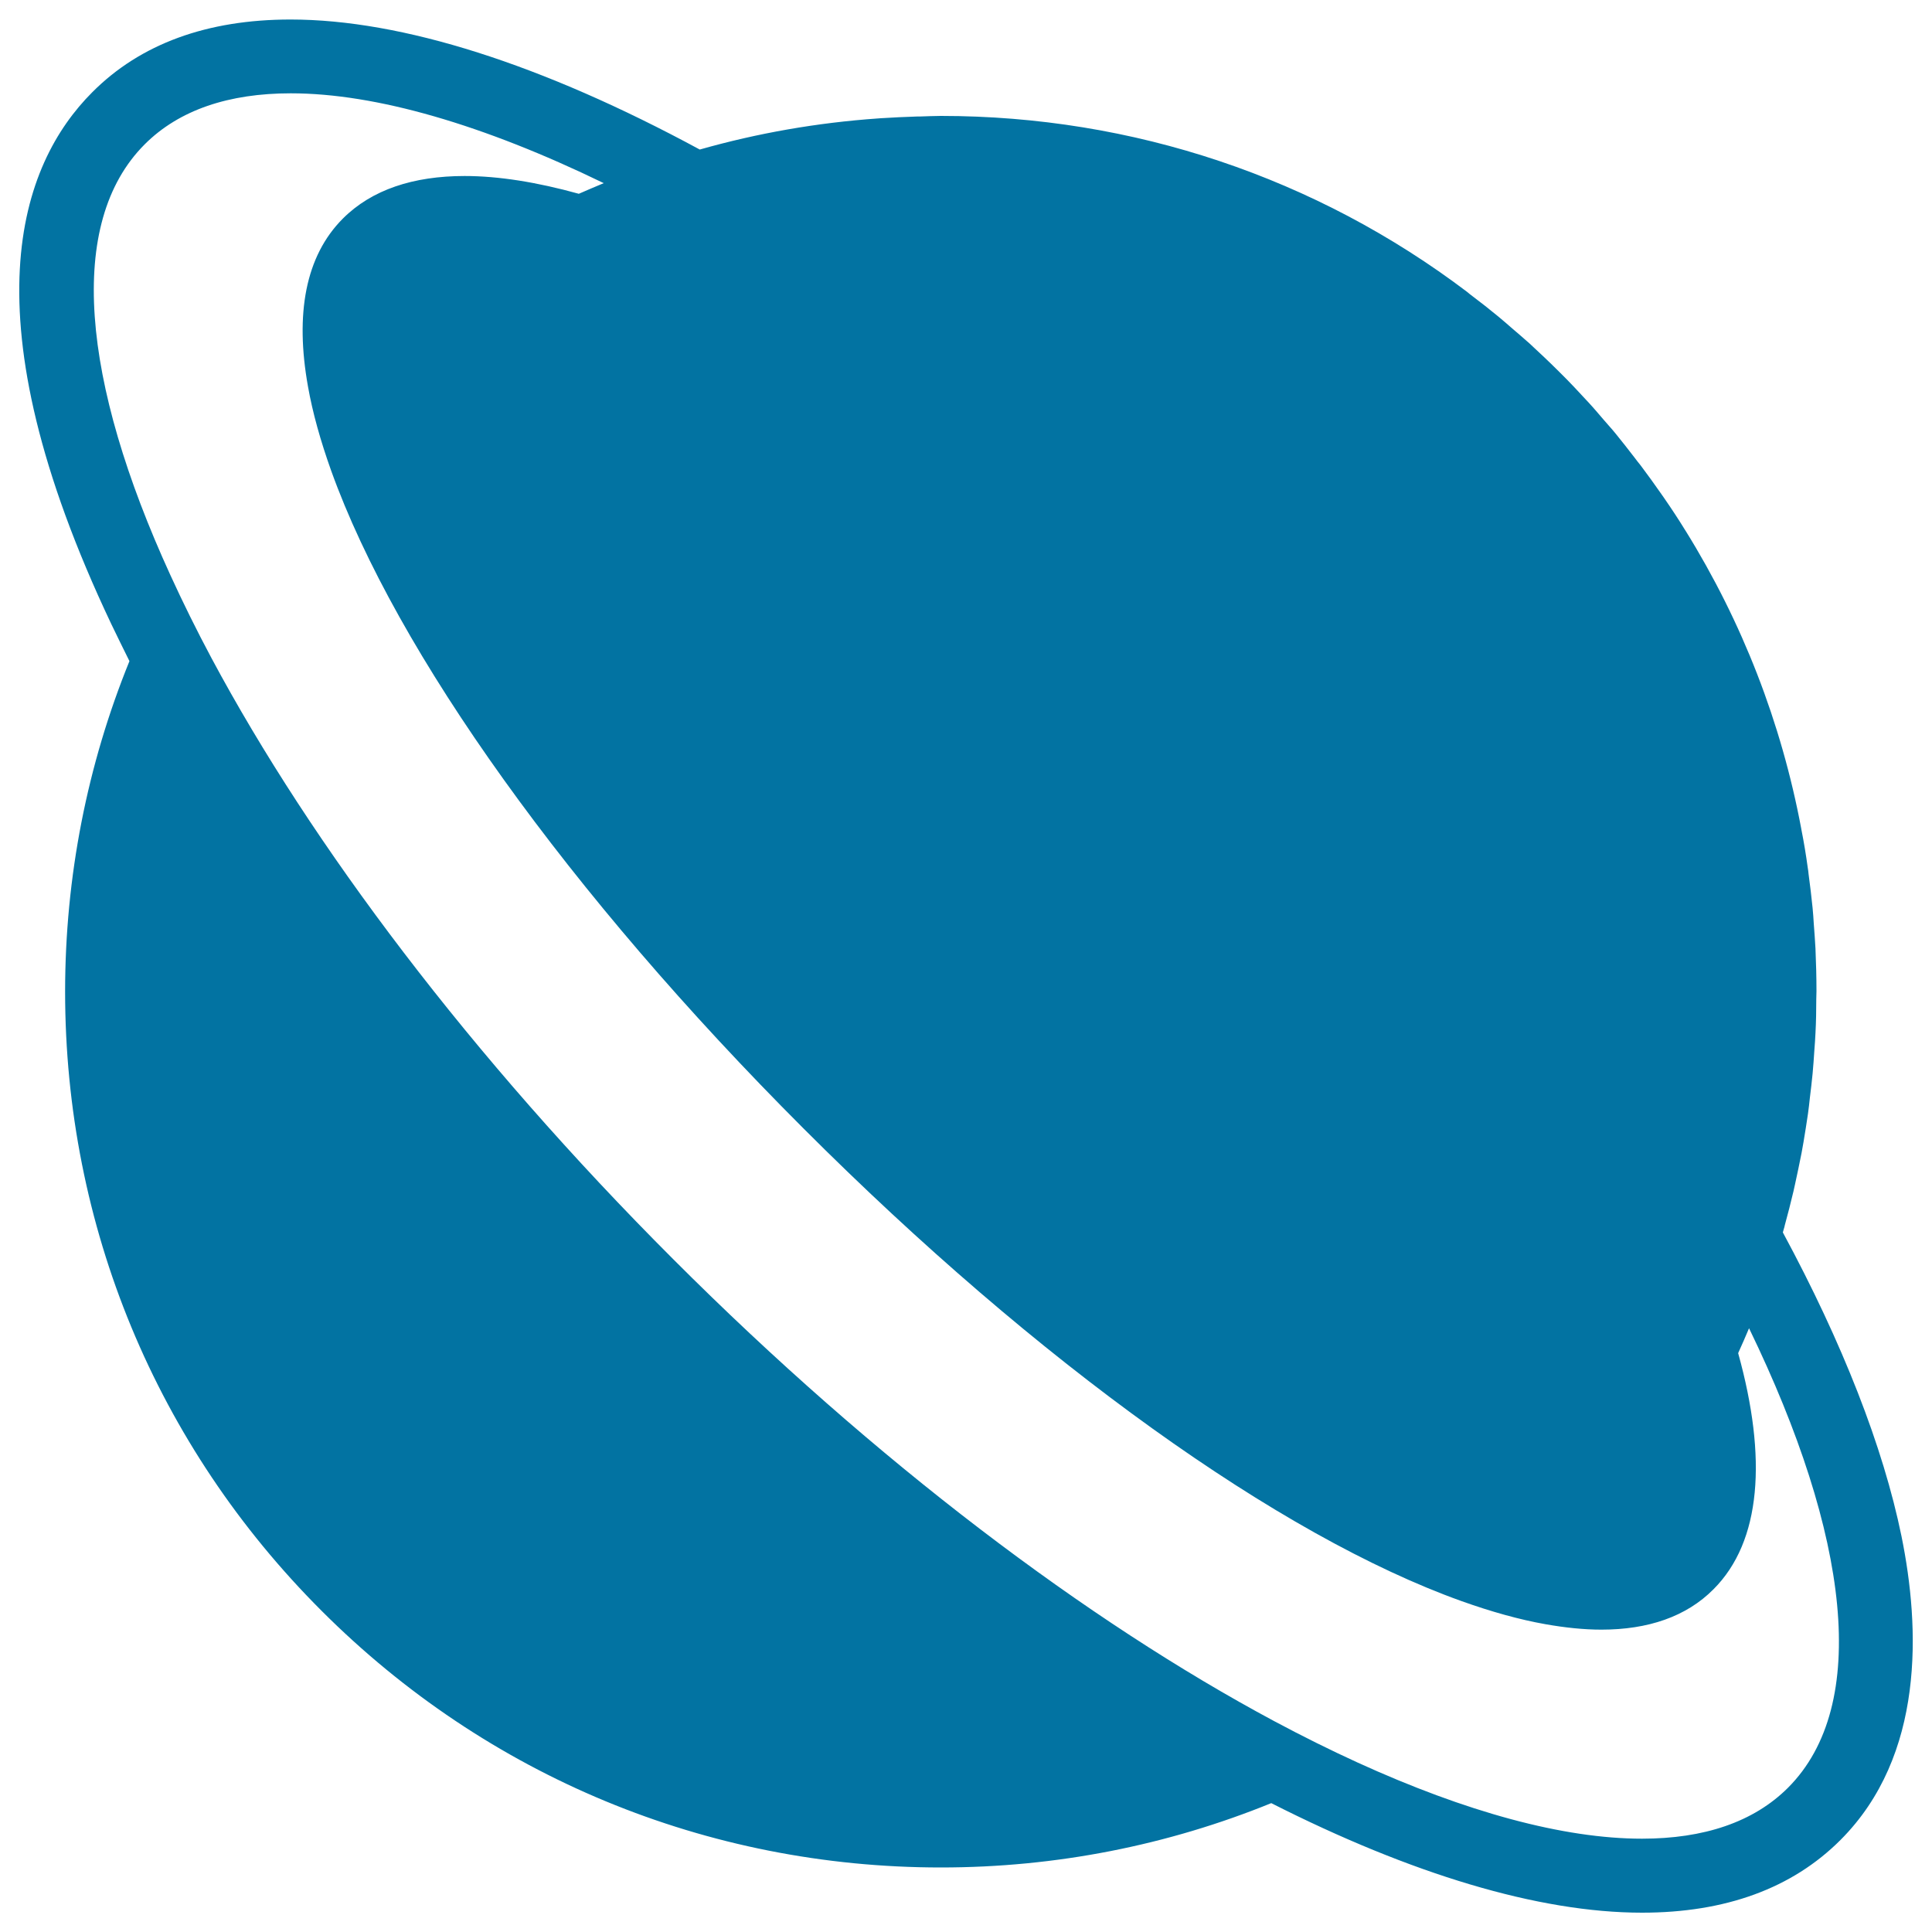
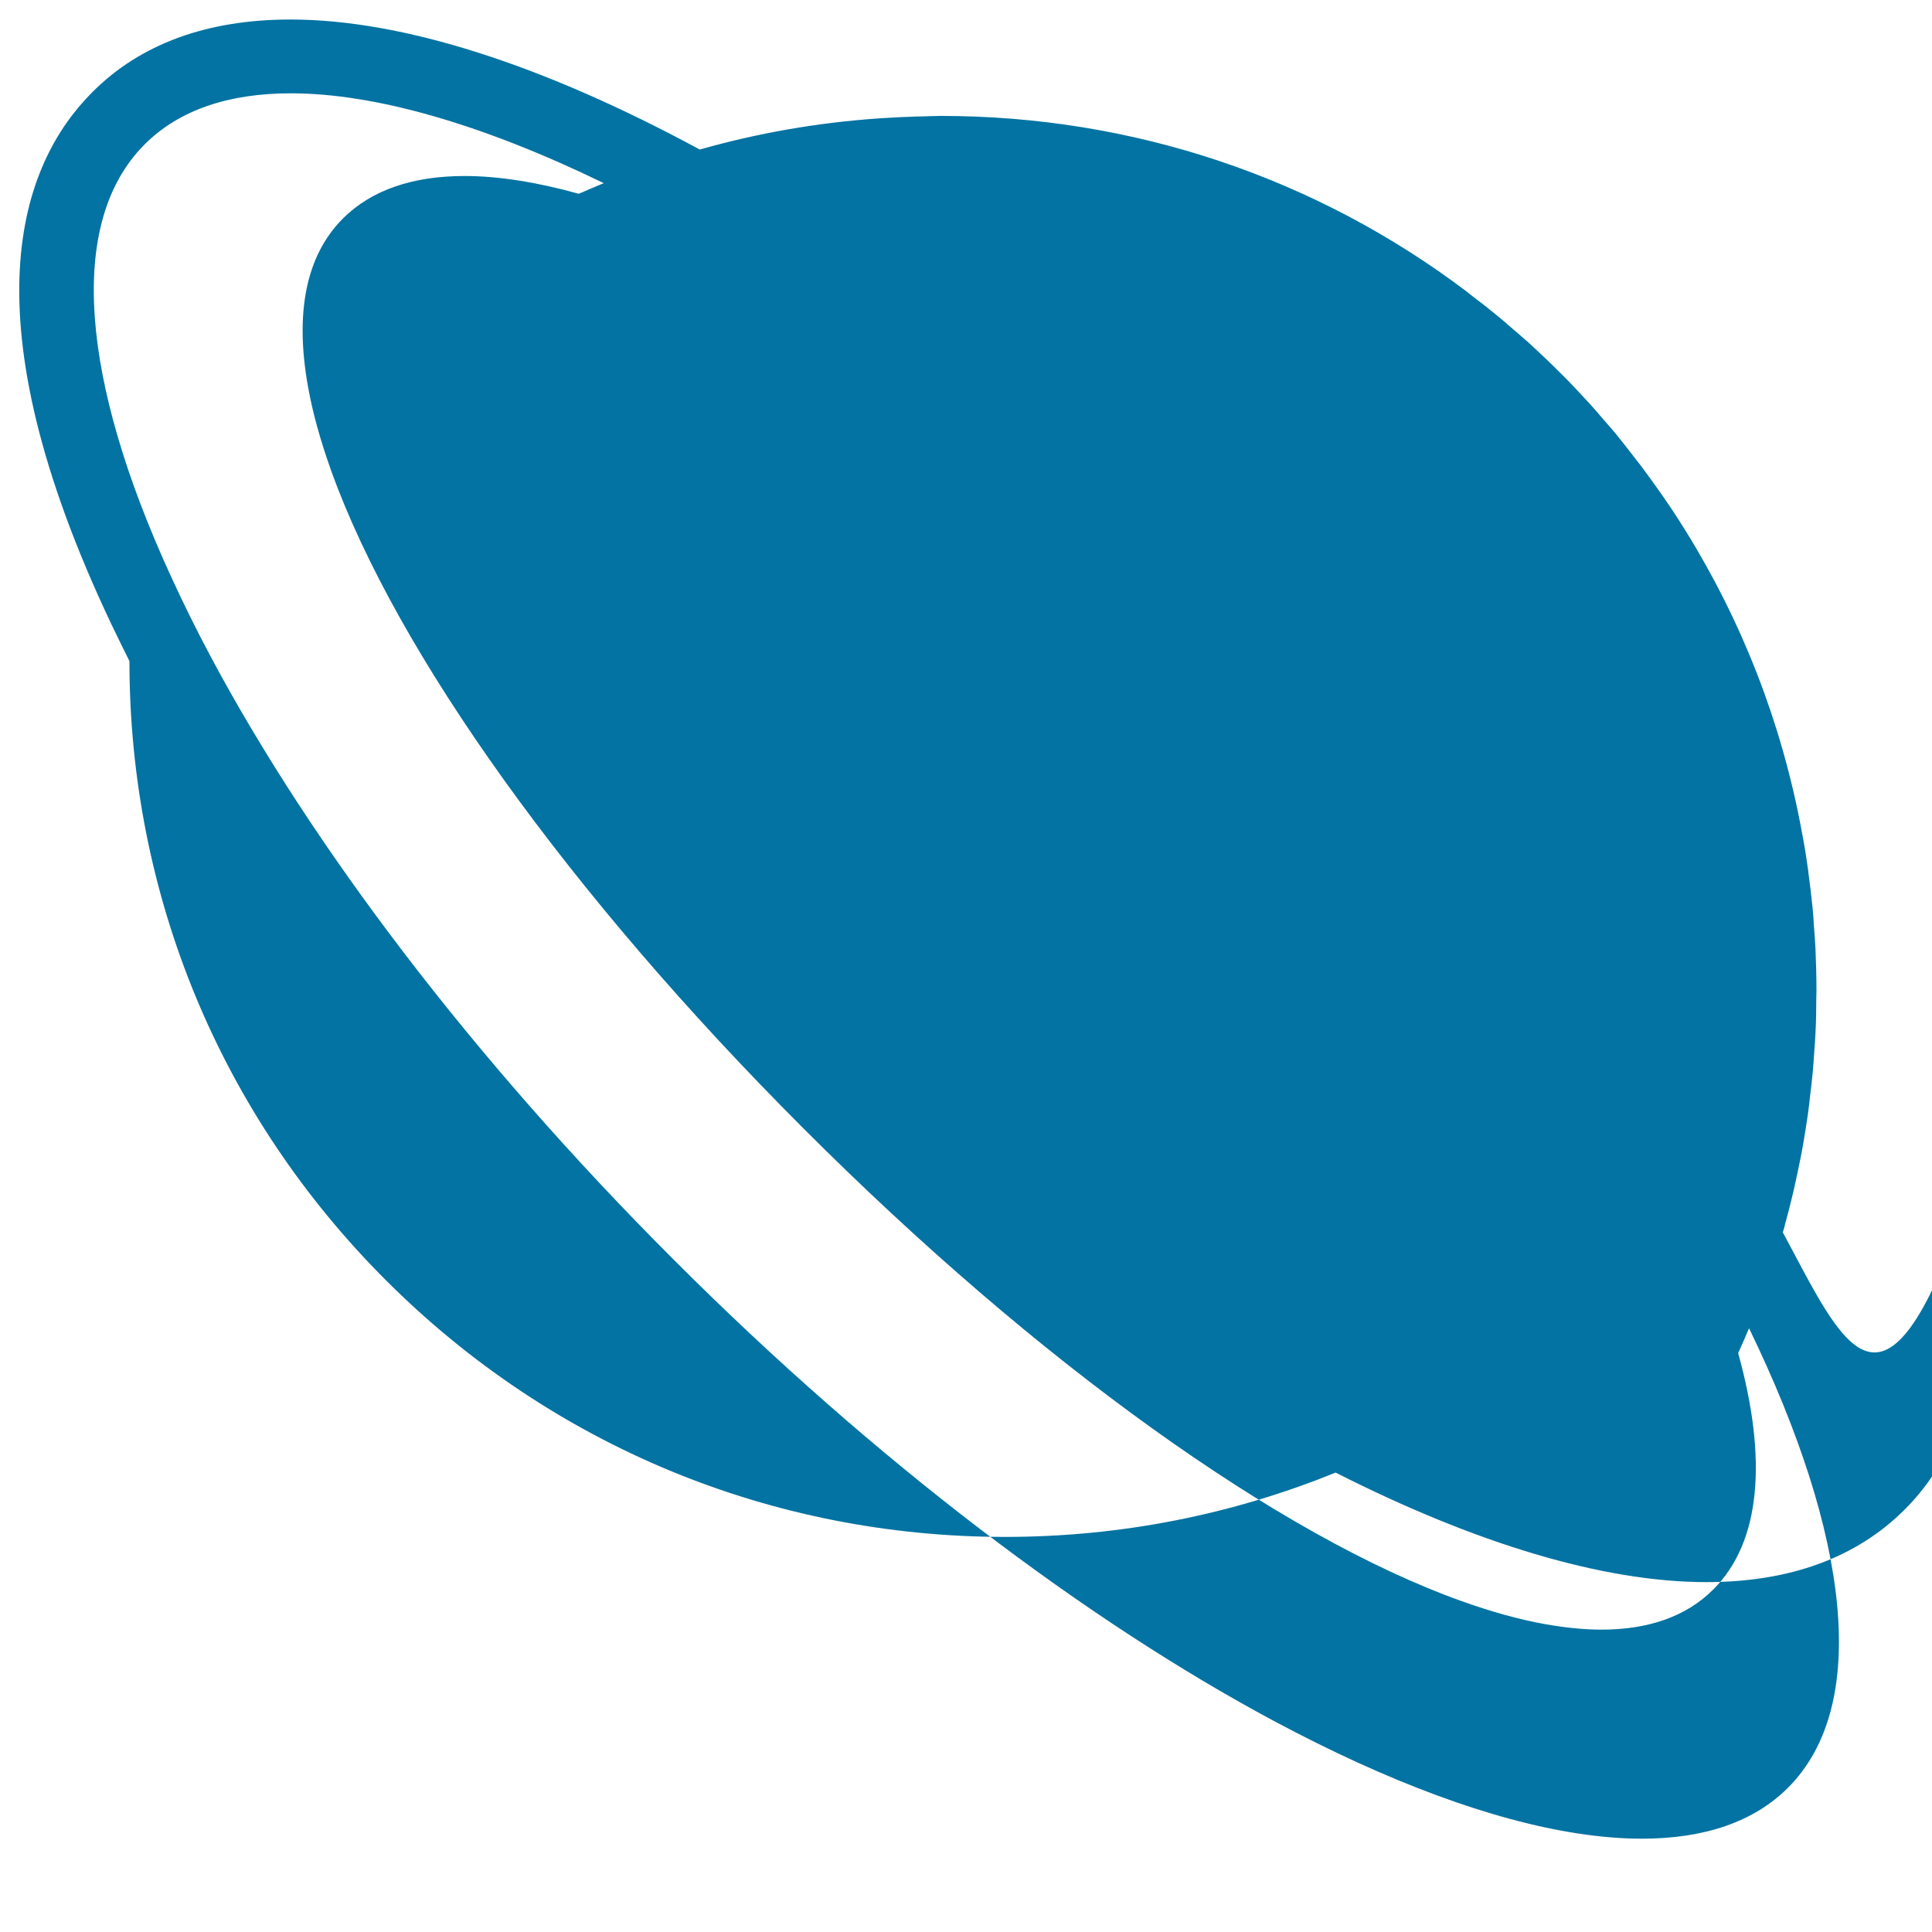
<svg xmlns="http://www.w3.org/2000/svg" viewBox="0 0 1000 1000" style="fill:#0273a2">
  <title>Planet With A Ring SVG icon</title>
  <g>
    <g>
-       <path d="M922.8,637.9c0.2-0.6,0.3-1.2,0.5-1.8c0.2-0.6,0.4-1.3,0.5-1.9c1.6-5.8,3.1-11.7,4.5-17.6c0.3-1.2,0.5-2.4,0.8-3.6c1.2-5.4,2.3-10.8,3.4-16.3c0.3-1.9,0.7-3.8,1-5.6c0.8-4.9,1.6-9.7,2.3-14.6c0.4-2.8,0.7-5.6,1-8.4c0.5-4.1,1-8.2,1.4-12.4c0.4-3.9,0.6-7.9,0.9-11.9c0.2-3.1,0.5-6.2,0.6-9.3c0.3-5.7,0.4-11.5,0.4-17.3c0-1.4,0.1-2.7,0.1-4.1c0-0.1,0-0.2,0-0.3c0-7.1-0.2-14.3-0.5-21.4c0-0.1,0-0.2,0-0.2c-0.2-4.4-0.6-8.8-0.9-13.2c-0.2-2.7-0.3-5.4-0.6-8c-0.6-5.9-1.3-11.8-2.1-17.7c-0.1-1-0.2-2.1-0.4-3.1c-0.9-6.6-2-13.3-3.3-19.8c0-0.2-0.1-0.4-0.1-0.6c-10.3-54.8-30.5-106.8-59.8-154c-0.1-0.1-0.1-0.2-0.2-0.3c-3.5-5.7-7.2-11.3-11-16.8c-0.5-0.7-0.9-1.3-1.4-2c-3.5-5-7-9.9-10.7-14.8c-1.1-1.4-2.2-2.7-3.2-4.1c-3.2-4.1-6.4-8.3-9.7-12.3c-2-2.5-4.2-4.8-6.3-7.3c-2.5-2.9-5-5.9-7.7-8.8c-4.9-5.3-9.8-10.6-15-15.7c-5.1-5.1-10.4-10.1-15.7-15c-3.2-2.9-6.5-5.6-9.7-8.4c-2.1-1.8-4.2-3.7-6.3-5.4c-4.6-3.8-9.3-7.5-14.1-11.1c-0.7-0.5-1.4-1.1-2.1-1.7C681.3,92,586.6,60,487,60c-3.6,0-7.2,0.2-10.9,0.3c-0.5,0-0.9,0-1.4,0c-6.3,0.2-12.6,0.5-18.9,0.9c-0.4,0-0.8,0.1-1.3,0.1c-31.5,2.2-62.4,7.6-92.3,16.1c-81.5-44.1-154.1-67.3-211.8-67.3l0,0c-43.2,0-77.7,12.6-102.6,37.6c-37.4,37.4-66,115.5,9.8,275.3c3,6.3,6.2,12.7,9.4,19.2c-21.8,53.6-33.3,111.5-33.3,171.1c0,121.1,47.1,234.9,132.8,320.5c85.6,85.6,199.4,132.8,320.5,132.8c59.6,0,117.4-11.5,171-33.3c72.2,36.6,138.3,56.7,191.9,56.7c43.2,0,77.7-12.6,102.7-37.6c43.7-43.7,41.3-109.7,31.6-157.3C974.7,748.8,953.7,695.2,922.8,637.9z M925.5,925.3c-17.9,17.9-43.7,26.4-75.6,26.4c-40.7,0-91.1-13.8-147.4-39.5c-14-6.4-28.3-13.5-42.9-21.3c-96.6-51.7-206.2-134.1-311.1-239.1c-104.9-104.9-187.3-214.5-239-311.1c-7.8-14.6-14.9-29-21.3-43C42.2,197.3,34.2,115.4,74.9,74.7c17.9-17.9,43.7-26.4,75.6-26.4c44.1,0,99.8,16.3,161.8,46.4c0.1,0,0.2,0.1,0.2,0.1c-4.3,1.8-8.6,3.6-12.9,5.5c0,0,0,0,0,0c-21.6-6-41.5-9.2-59.1-9.2c-26.6,0-48.1,7.1-63,22c-19.5,19.5-24.8,49.5-18.1,86.9c2.4,13.6,6.5,28.2,12,43.6c33.8,94.1,123.1,219.1,244.5,340.5C537.3,705.6,662.3,795,756.4,828.7c15.4,5.5,30,9.6,43.6,12c10.2,1.8,19.9,2.8,28.9,2.8c24.1,0,43.9-6.7,58-20.9c24.8-24.8,27.8-68,12.8-122.1c0-0.1,0-0.1,0-0.2c1.9-4.2,3.8-8.5,5.6-12.8c0,0.1,0.1,0.2,0.1,0.2C957.3,794.8,968.1,882.6,925.5,925.3z" />
+       <path d="M922.8,637.9c0.2-0.6,0.3-1.2,0.5-1.8c0.2-0.6,0.4-1.3,0.5-1.9c1.6-5.8,3.1-11.7,4.5-17.6c0.3-1.2,0.5-2.4,0.8-3.6c1.2-5.4,2.3-10.8,3.4-16.3c0.3-1.9,0.7-3.8,1-5.6c0.8-4.9,1.6-9.7,2.3-14.6c0.4-2.8,0.7-5.6,1-8.4c0.5-4.1,1-8.2,1.4-12.4c0.4-3.9,0.6-7.9,0.9-11.9c0.2-3.1,0.5-6.2,0.6-9.3c0.3-5.7,0.4-11.5,0.4-17.3c0-1.4,0.1-2.7,0.1-4.1c0-0.1,0-0.2,0-0.3c0-7.1-0.2-14.3-0.5-21.4c0-0.1,0-0.2,0-0.2c-0.2-4.4-0.6-8.8-0.9-13.2c-0.2-2.7-0.3-5.4-0.6-8c-0.6-5.9-1.3-11.8-2.1-17.7c-0.1-1-0.2-2.1-0.4-3.1c-0.9-6.6-2-13.3-3.3-19.8c0-0.2-0.1-0.4-0.1-0.6c-10.3-54.8-30.5-106.8-59.8-154c-0.1-0.1-0.1-0.2-0.2-0.3c-3.5-5.7-7.2-11.3-11-16.8c-0.5-0.7-0.9-1.3-1.4-2c-3.5-5-7-9.9-10.7-14.8c-1.1-1.4-2.2-2.7-3.2-4.1c-3.2-4.1-6.4-8.3-9.7-12.3c-2-2.5-4.2-4.8-6.3-7.3c-2.5-2.9-5-5.9-7.7-8.8c-4.9-5.3-9.8-10.6-15-15.7c-5.1-5.1-10.4-10.1-15.7-15c-3.2-2.9-6.5-5.6-9.7-8.4c-2.1-1.8-4.2-3.7-6.3-5.4c-4.6-3.8-9.3-7.5-14.1-11.1c-0.7-0.5-1.4-1.1-2.1-1.7C681.3,92,586.6,60,487,60c-3.6,0-7.2,0.2-10.9,0.3c-0.5,0-0.9,0-1.4,0c-6.3,0.2-12.6,0.5-18.9,0.9c-0.4,0-0.8,0.1-1.3,0.1c-31.5,2.2-62.4,7.6-92.3,16.1c-81.5-44.1-154.1-67.3-211.8-67.3l0,0c-43.2,0-77.7,12.6-102.6,37.6c-37.4,37.4-66,115.5,9.8,275.3c3,6.3,6.2,12.7,9.4,19.2c0,121.1,47.1,234.9,132.8,320.5c85.6,85.6,199.4,132.8,320.5,132.8c59.6,0,117.4-11.5,171-33.3c72.2,36.6,138.3,56.7,191.9,56.7c43.2,0,77.7-12.6,102.7-37.6c43.7-43.7,41.3-109.7,31.6-157.3C974.7,748.8,953.7,695.2,922.8,637.9z M925.5,925.3c-17.9,17.9-43.7,26.4-75.6,26.4c-40.7,0-91.1-13.8-147.4-39.5c-14-6.4-28.3-13.5-42.9-21.3c-96.6-51.7-206.2-134.1-311.1-239.1c-104.9-104.9-187.3-214.5-239-311.1c-7.8-14.6-14.9-29-21.3-43C42.2,197.3,34.2,115.4,74.9,74.7c17.9-17.9,43.7-26.4,75.6-26.4c44.1,0,99.8,16.3,161.8,46.4c0.1,0,0.2,0.1,0.2,0.1c-4.3,1.8-8.6,3.6-12.9,5.5c0,0,0,0,0,0c-21.6-6-41.5-9.2-59.1-9.2c-26.6,0-48.1,7.1-63,22c-19.5,19.5-24.8,49.5-18.1,86.9c2.4,13.6,6.5,28.2,12,43.6c33.8,94.1,123.1,219.1,244.5,340.5C537.3,705.6,662.3,795,756.4,828.7c15.4,5.5,30,9.6,43.6,12c10.2,1.8,19.9,2.8,28.9,2.8c24.1,0,43.9-6.7,58-20.9c24.8-24.8,27.8-68,12.8-122.1c0-0.1,0-0.1,0-0.2c1.9-4.2,3.8-8.5,5.6-12.8c0,0.1,0.1,0.2,0.1,0.2C957.3,794.8,968.1,882.6,925.5,925.3z" />
    </g>
  </g>
</svg>